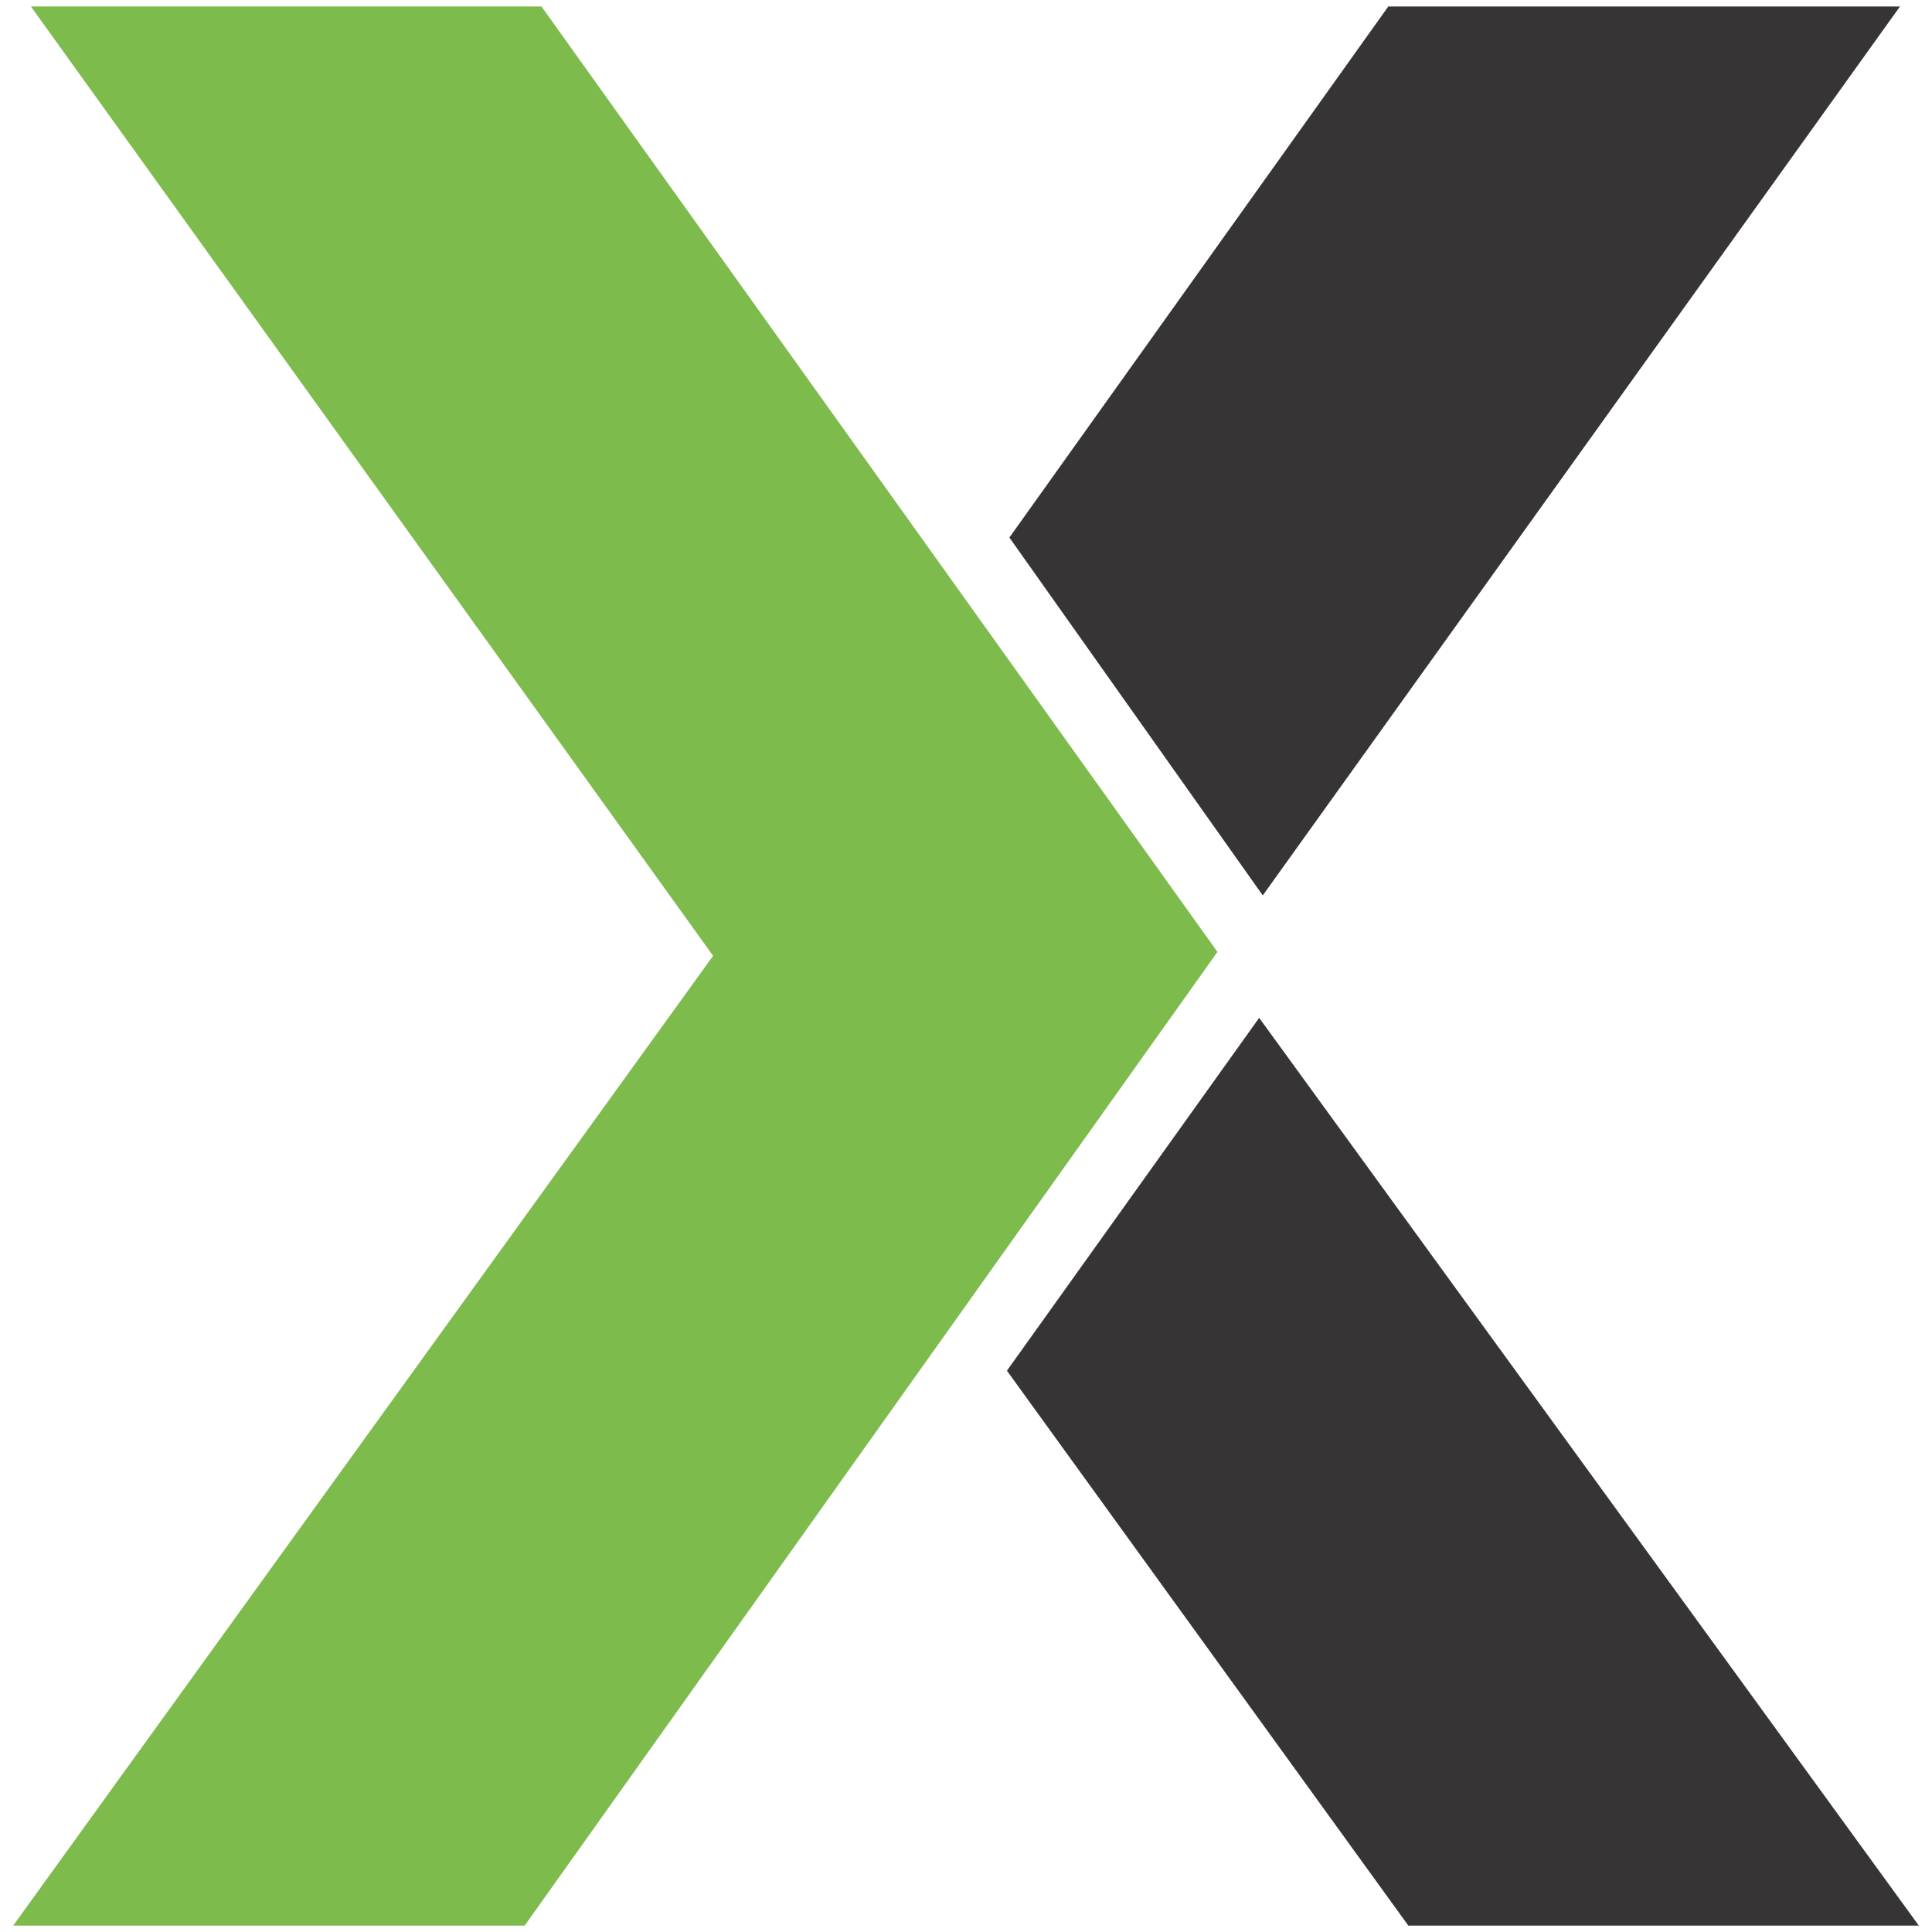
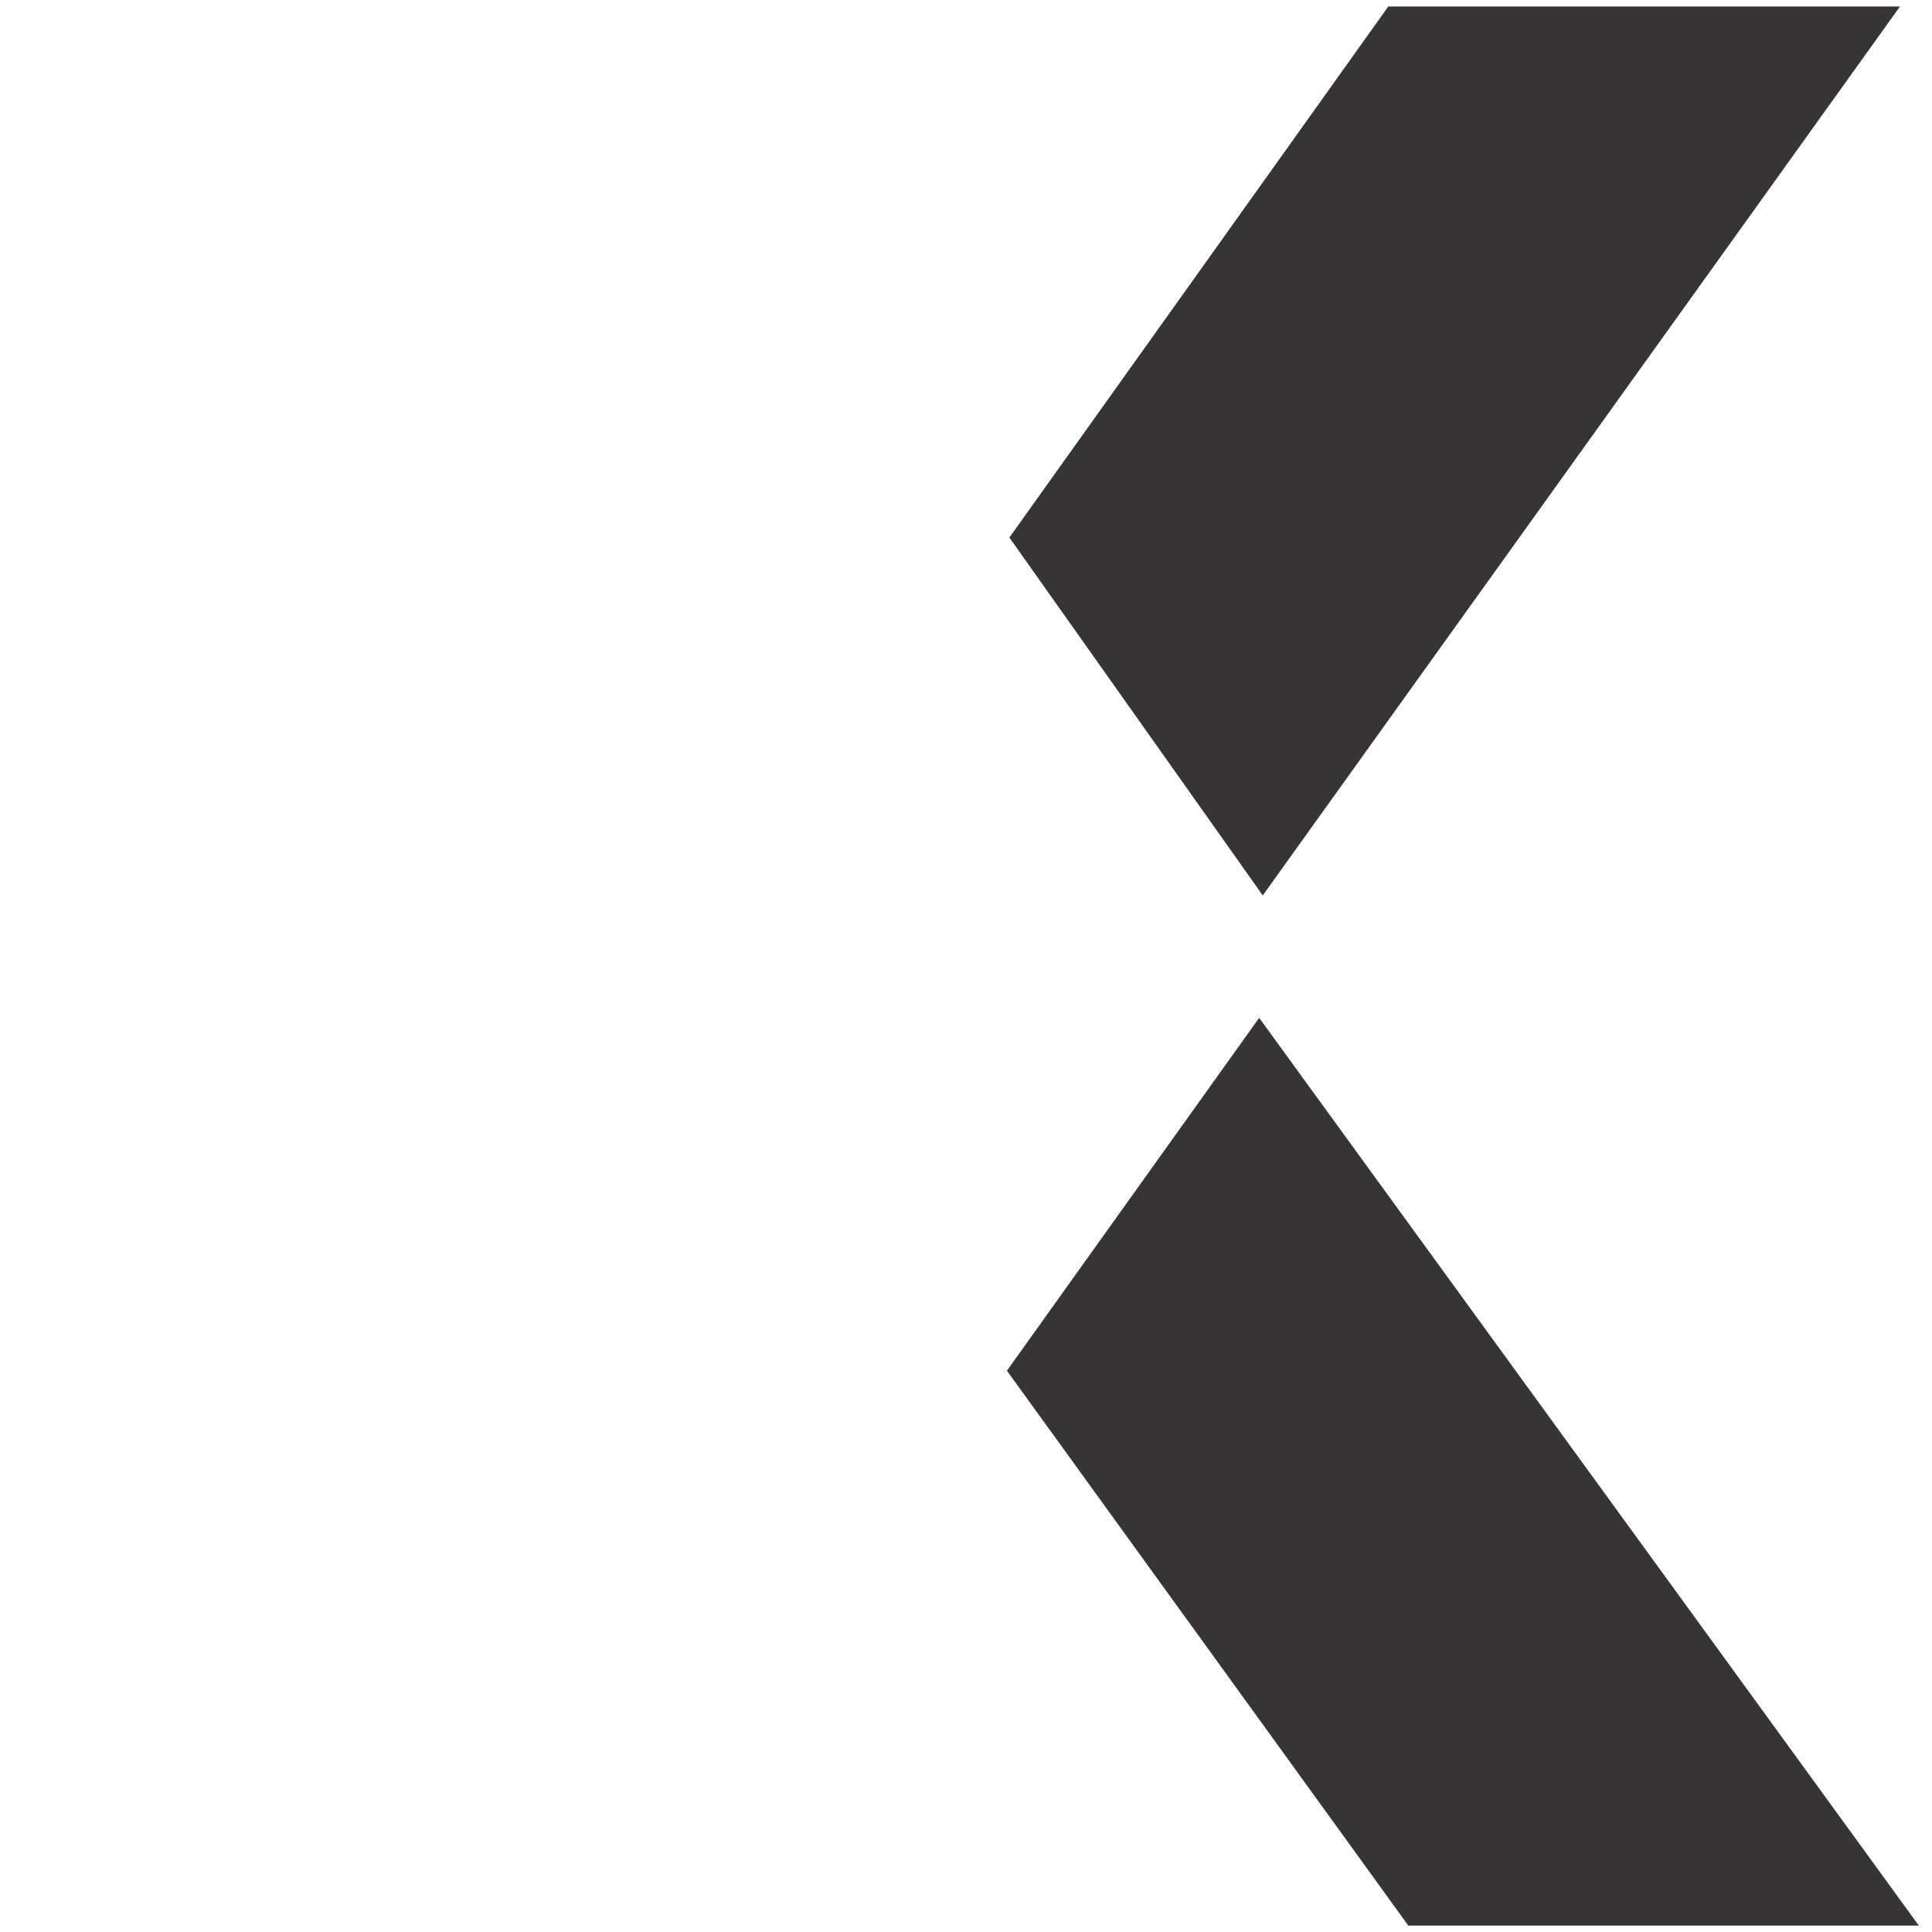
<svg xmlns="http://www.w3.org/2000/svg" xml:space="preserve" width="1.707in" height="1.707in" version="1.1" style="shape-rendering:geometricPrecision; text-rendering:geometricPrecision; image-rendering:optimizeQuality; fill-rule:evenodd; clip-rule:evenodd" viewBox="0 0 1706.66 1706.66">
  <defs>
    <style type="text/css">
   
    .fil1 {fill:#373435}
    .fil0 {fill:#7DBB4D}
   
  </style>
  </defs>
  <g id="Layer_x0020_1">
    <g id="_2330000938320">
-       <polygon class="fil0" points="629.92,844.34 27.26,5.67 478.29,5.67 1075.45,840.89 463.48,1701 11.64,1701 " />
      <polygon class="fil1" points="1678.37,5.73 1226.36,5.73 891.65,474.84 951.69,559.65 1115.48,790.98 " />
      <polygon class="fil1" points="1695.02,1701 1244.06,1701 889.48,1210.83 1112.3,899.13 " />
    </g>
  </g>
</svg>